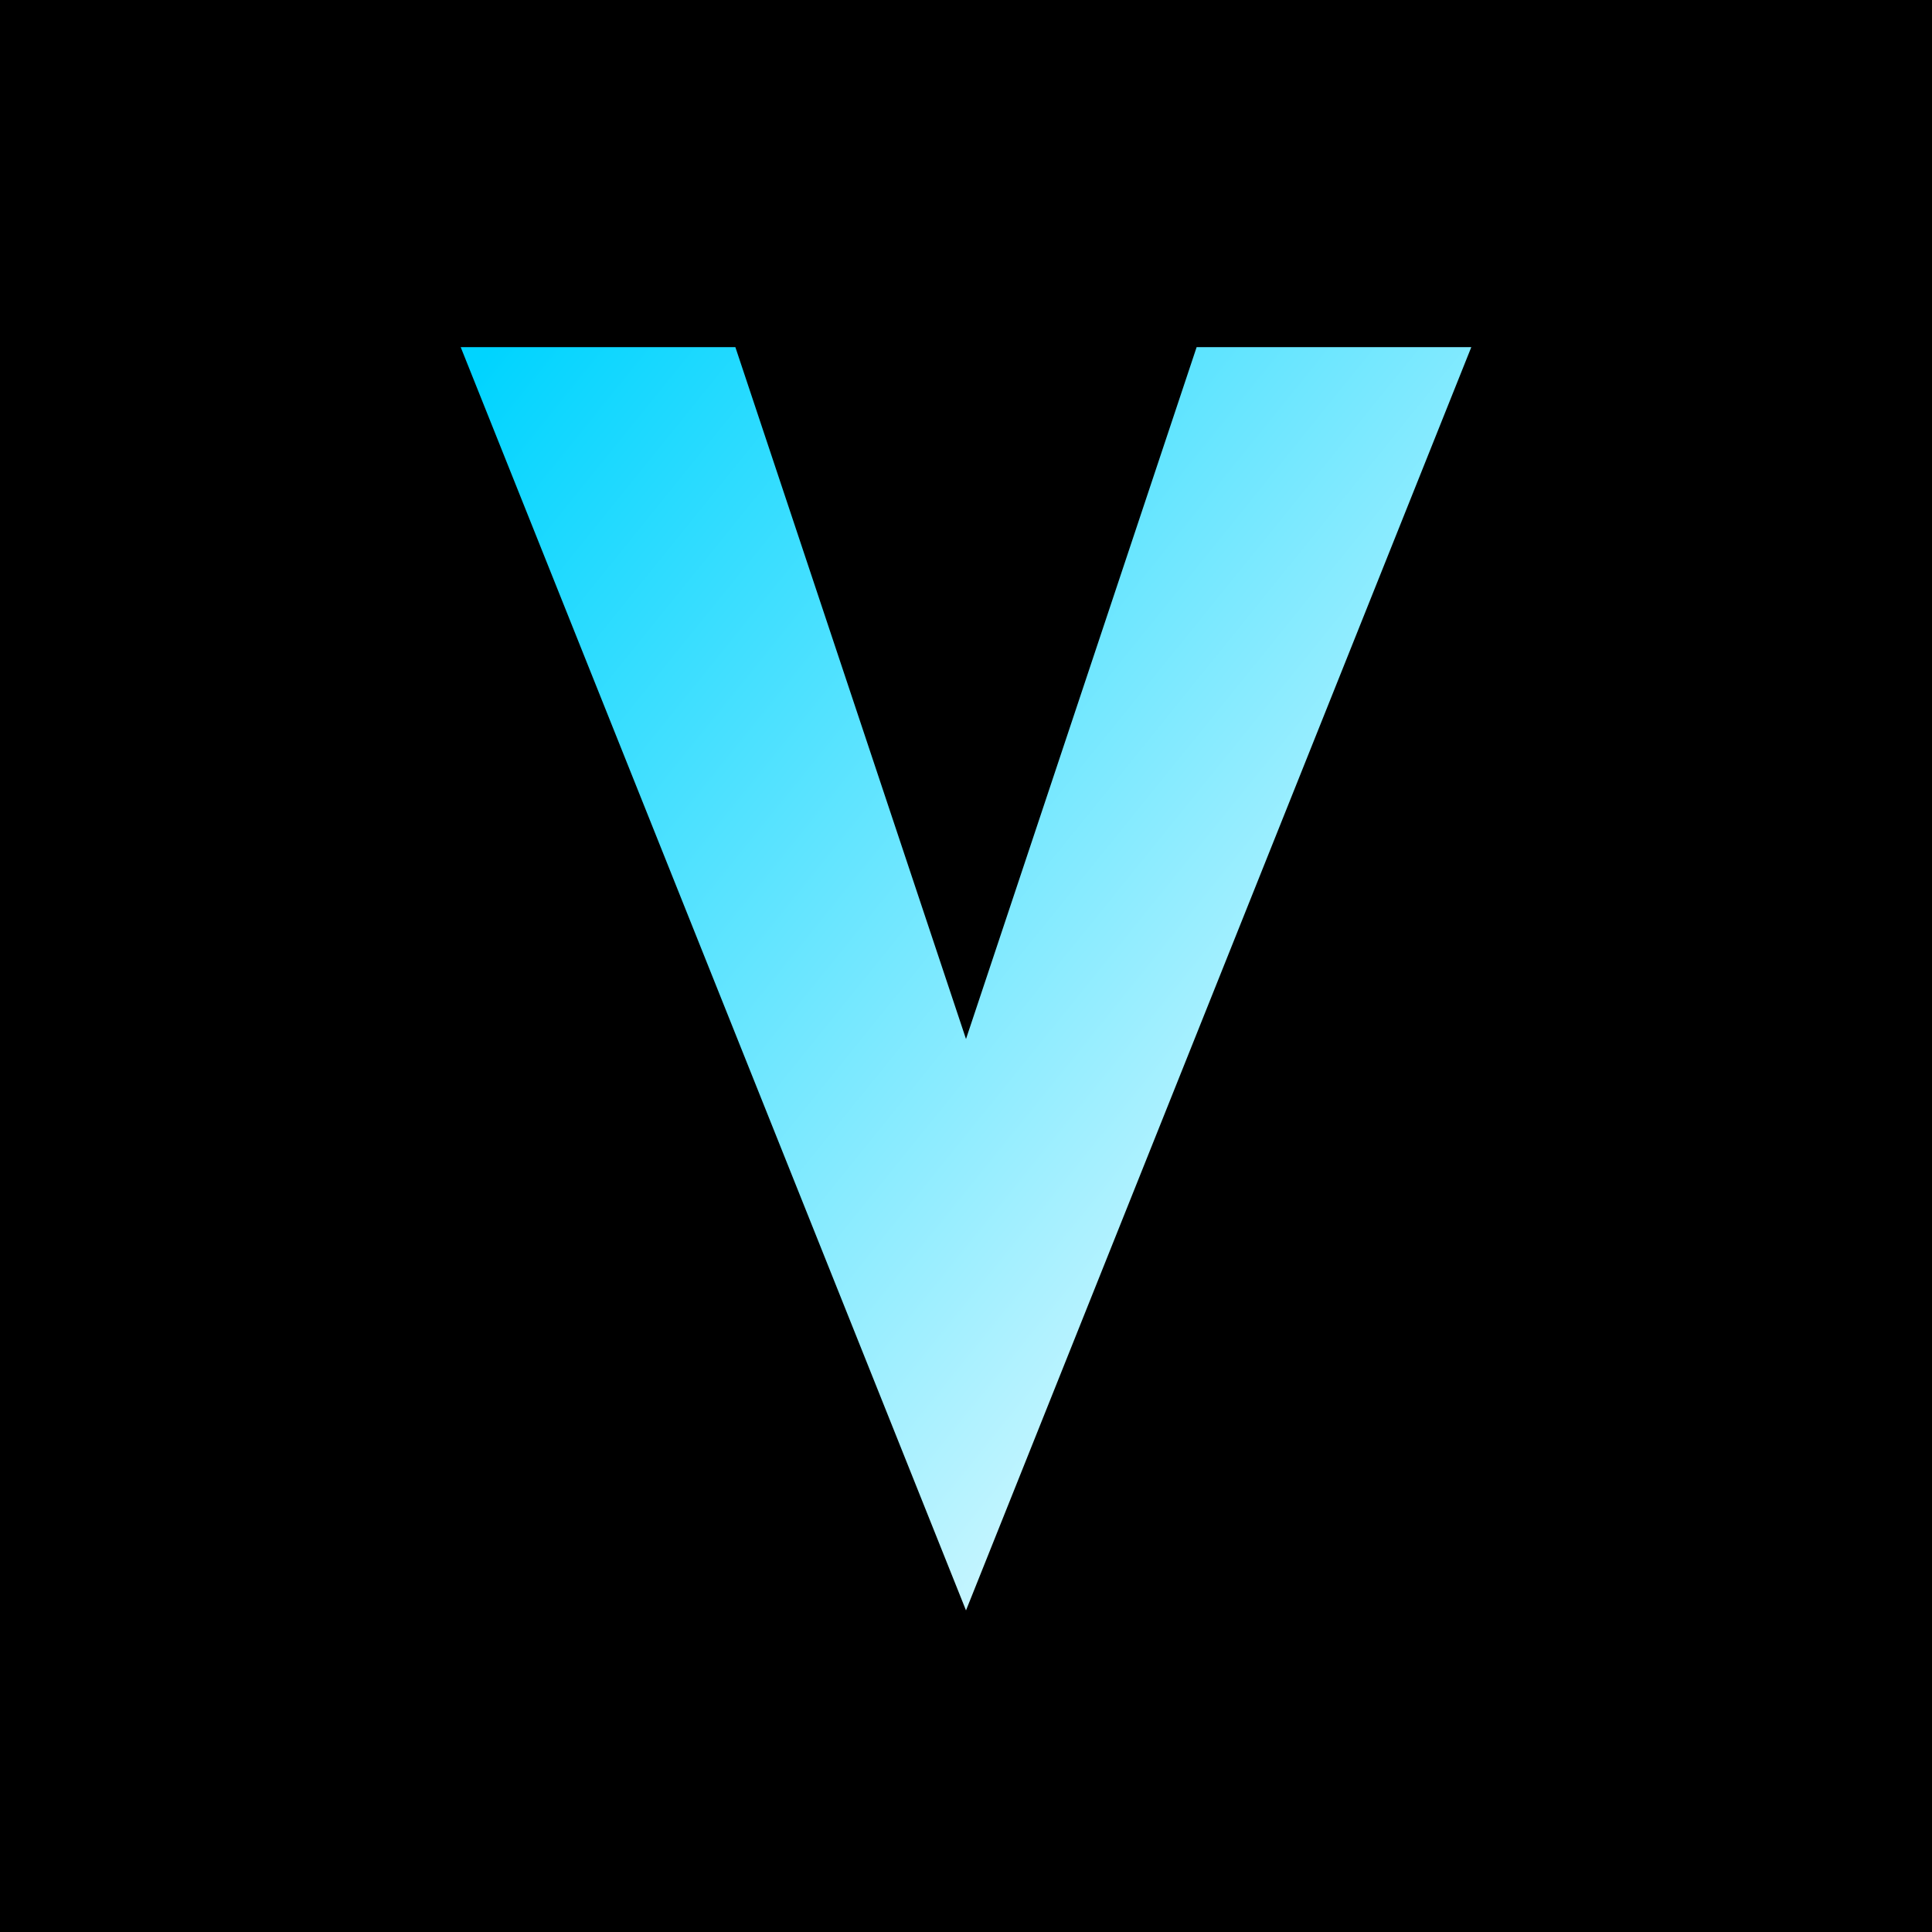
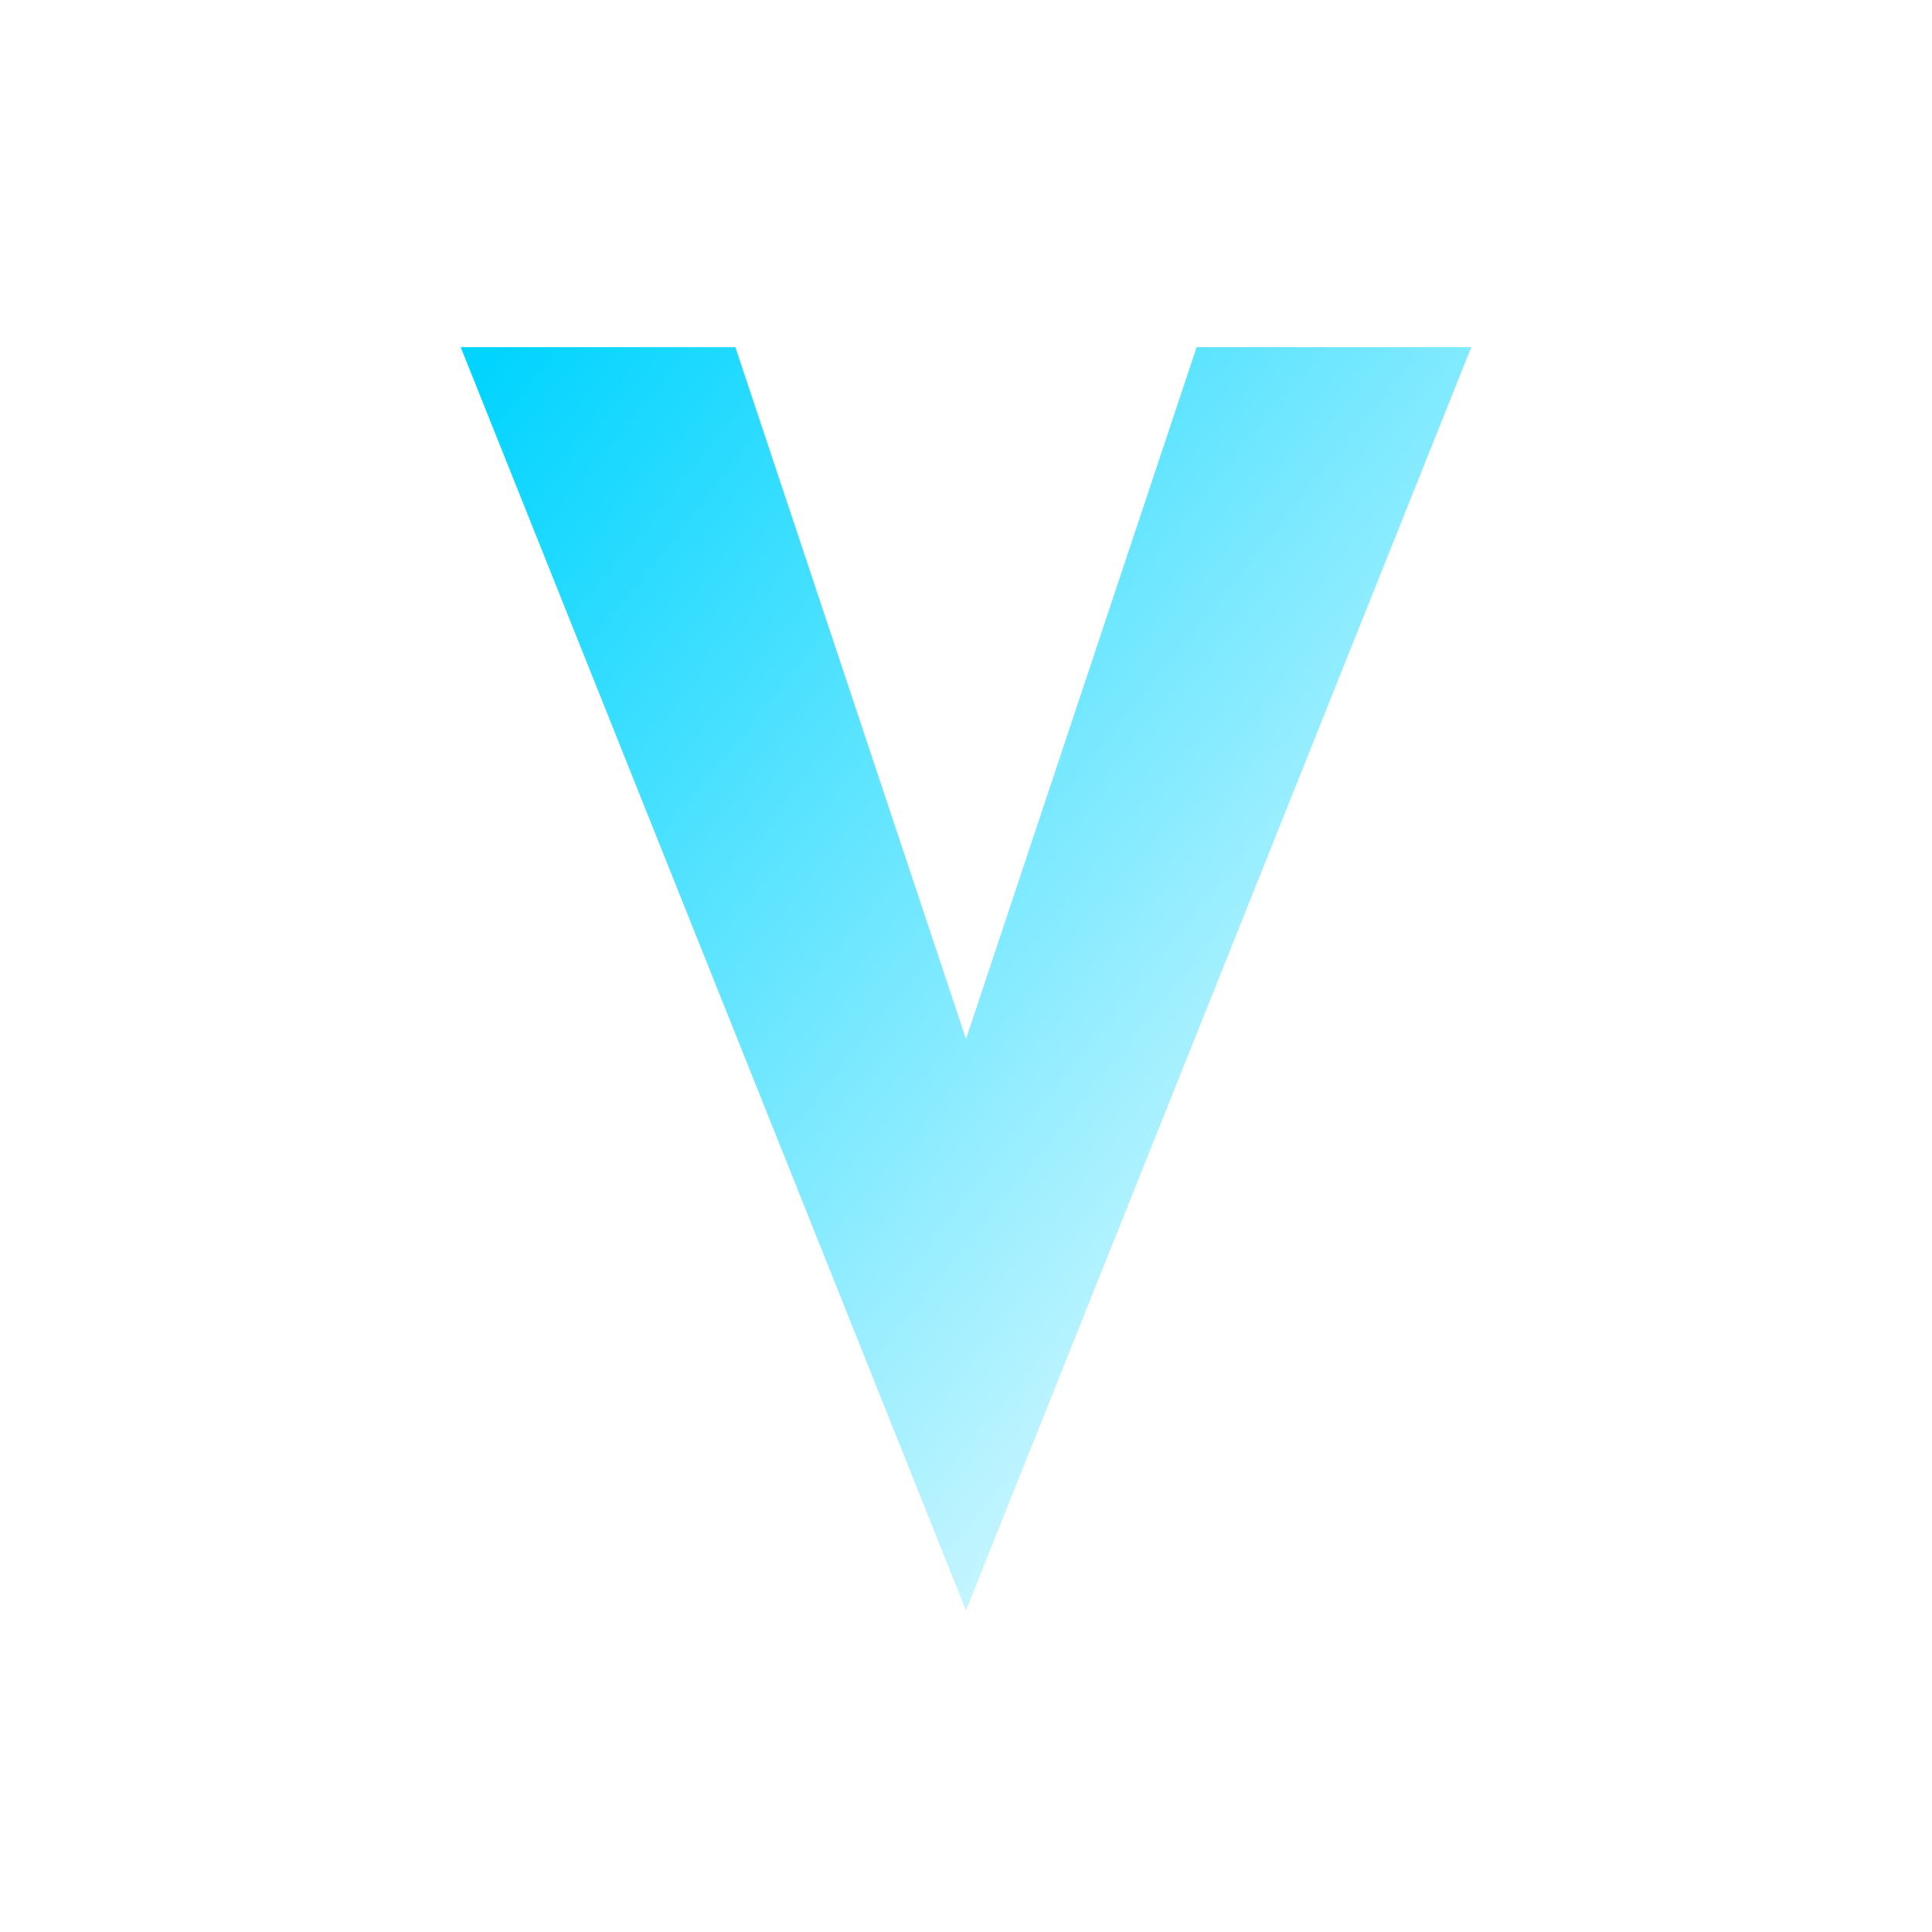
<svg xmlns="http://www.w3.org/2000/svg" width="32" height="32" viewBox="0 0 32 32">
  <defs>
    <linearGradient id="vGradient" x1="0%" y1="0%" x2="100%" y2="100%">
      <stop offset="0%" style="stop-color:#00d4ff;stop-opacity:1" />
      <stop offset="100%" style="stop-color:#ffffff;stop-opacity:1" />
    </linearGradient>
  </defs>
-   <rect width="32" height="32" fill="#000000" />
  <path d="M8 6 L16 26 L24 6 L20 6 L16 18 L12 6 Z" fill="url(#vGradient)" stroke="url(#vGradient)" stroke-width="0.5" />
</svg>